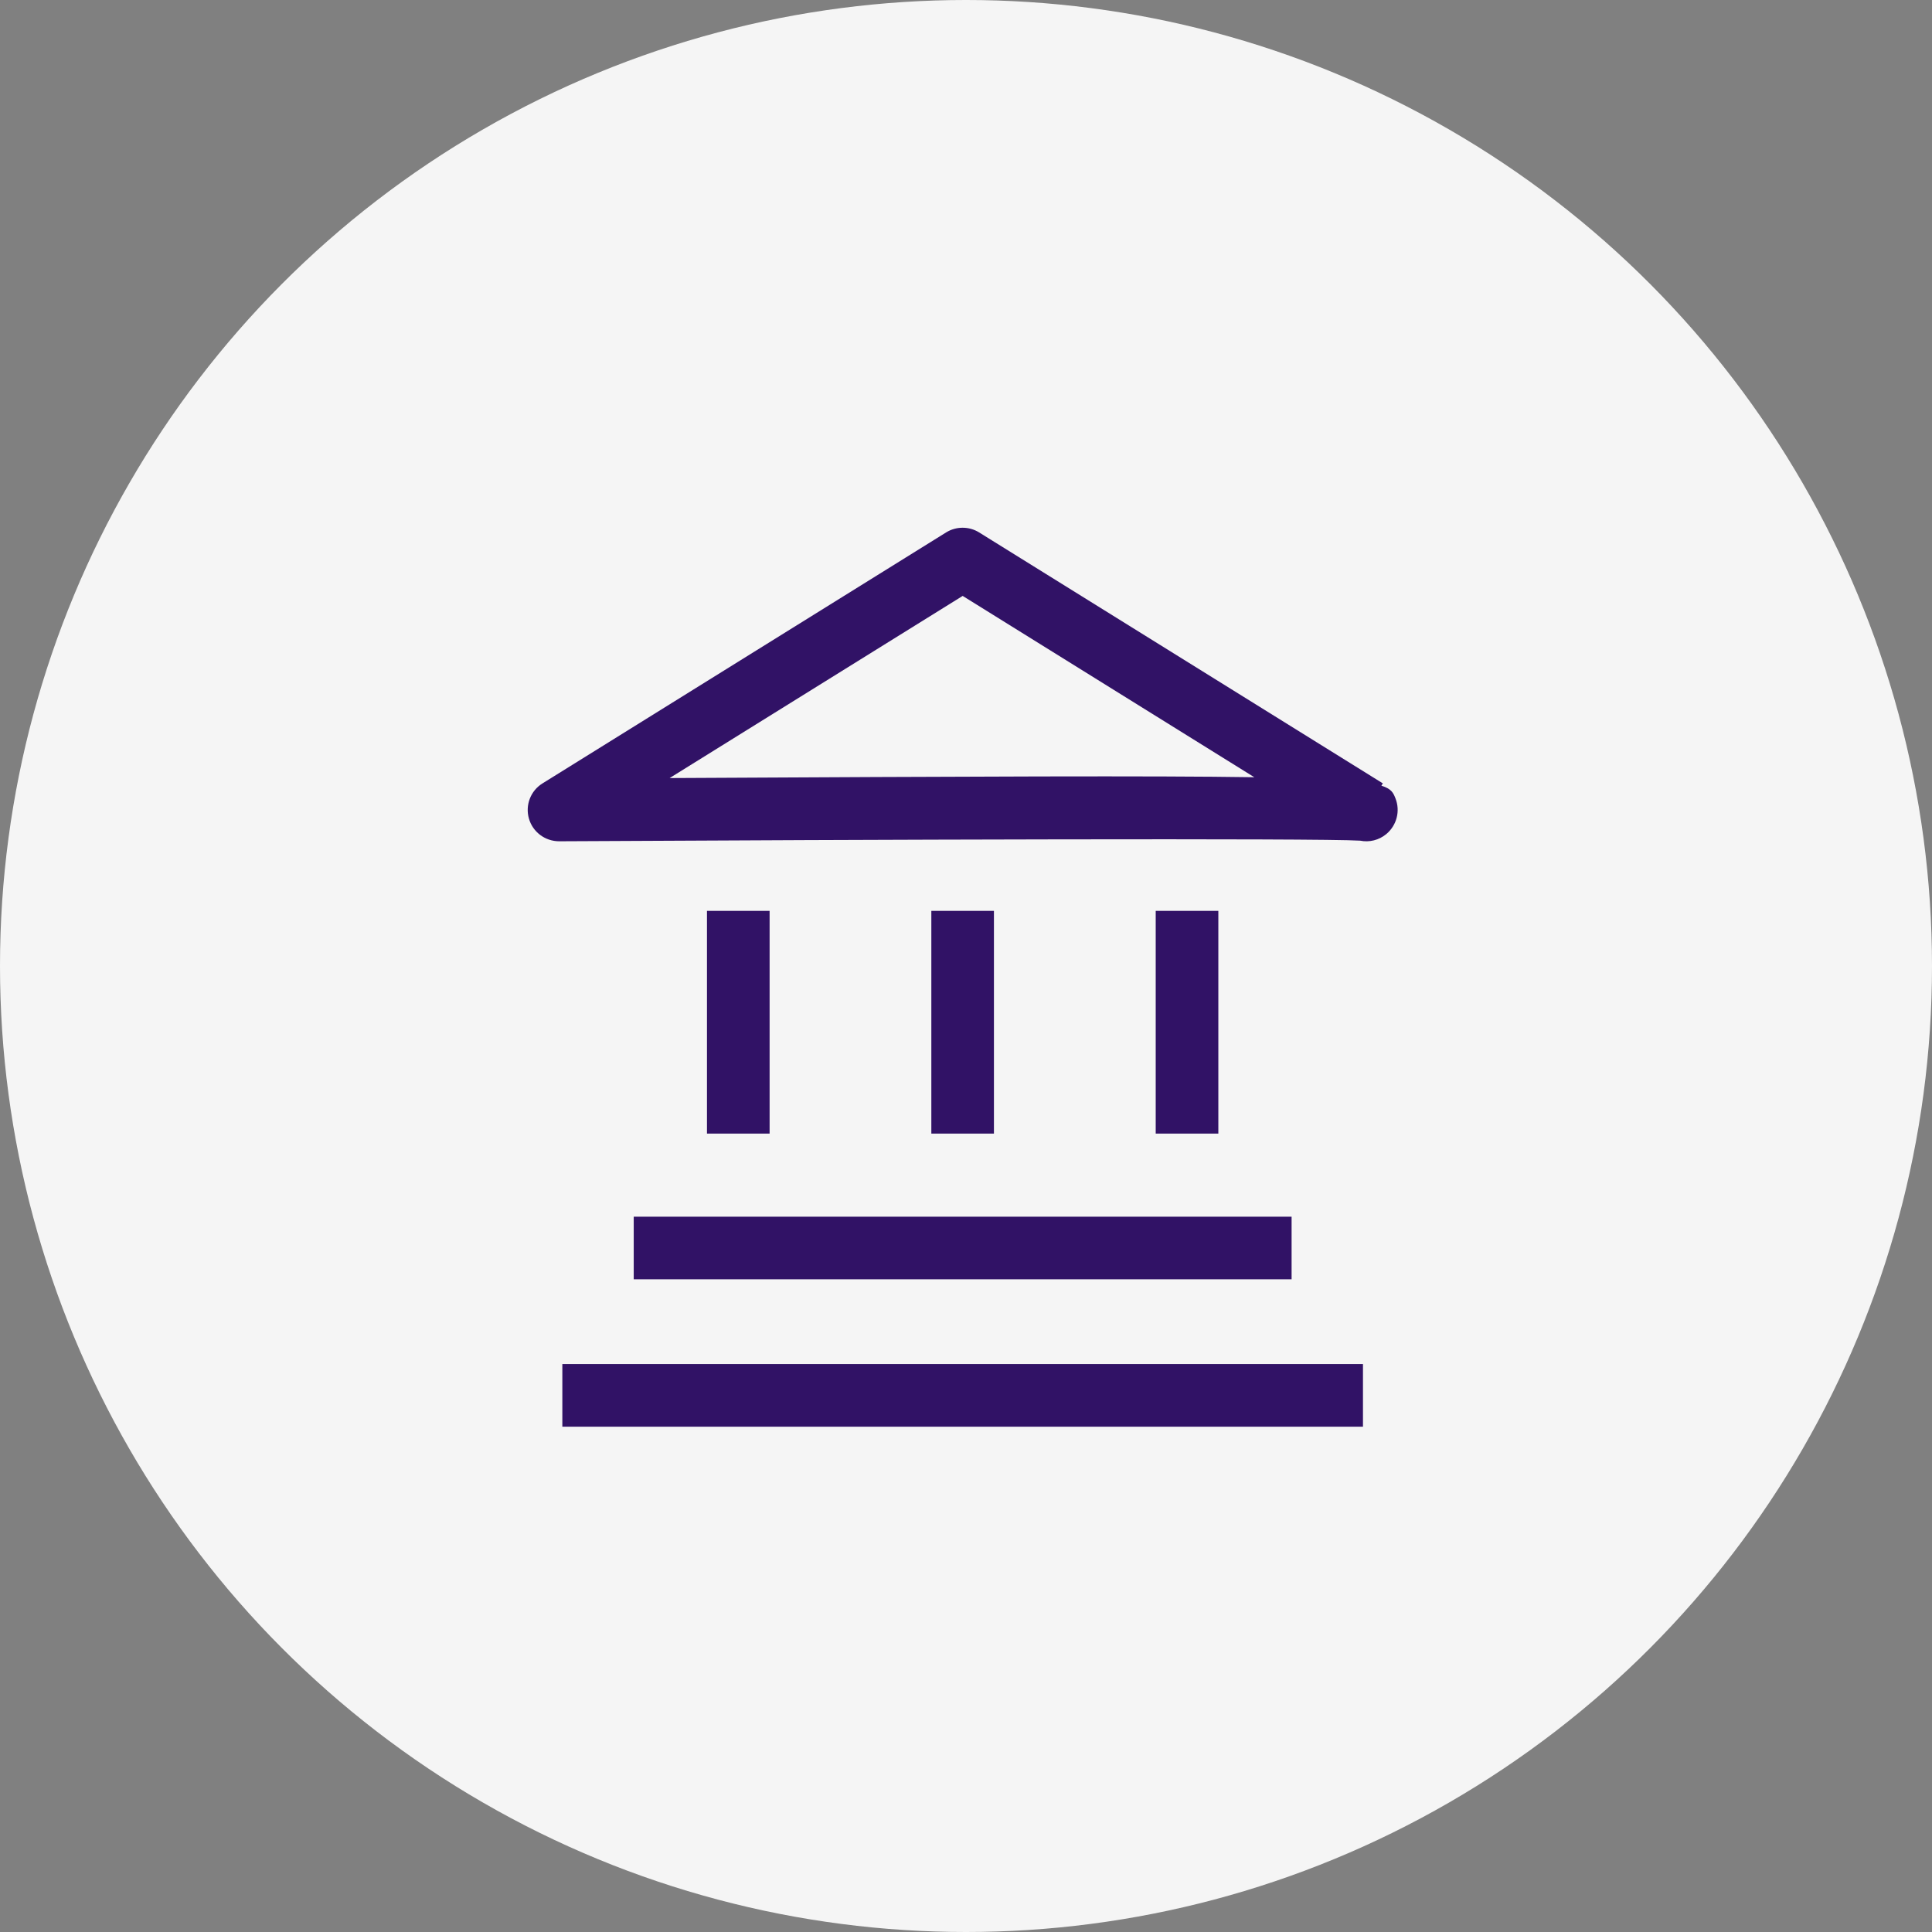
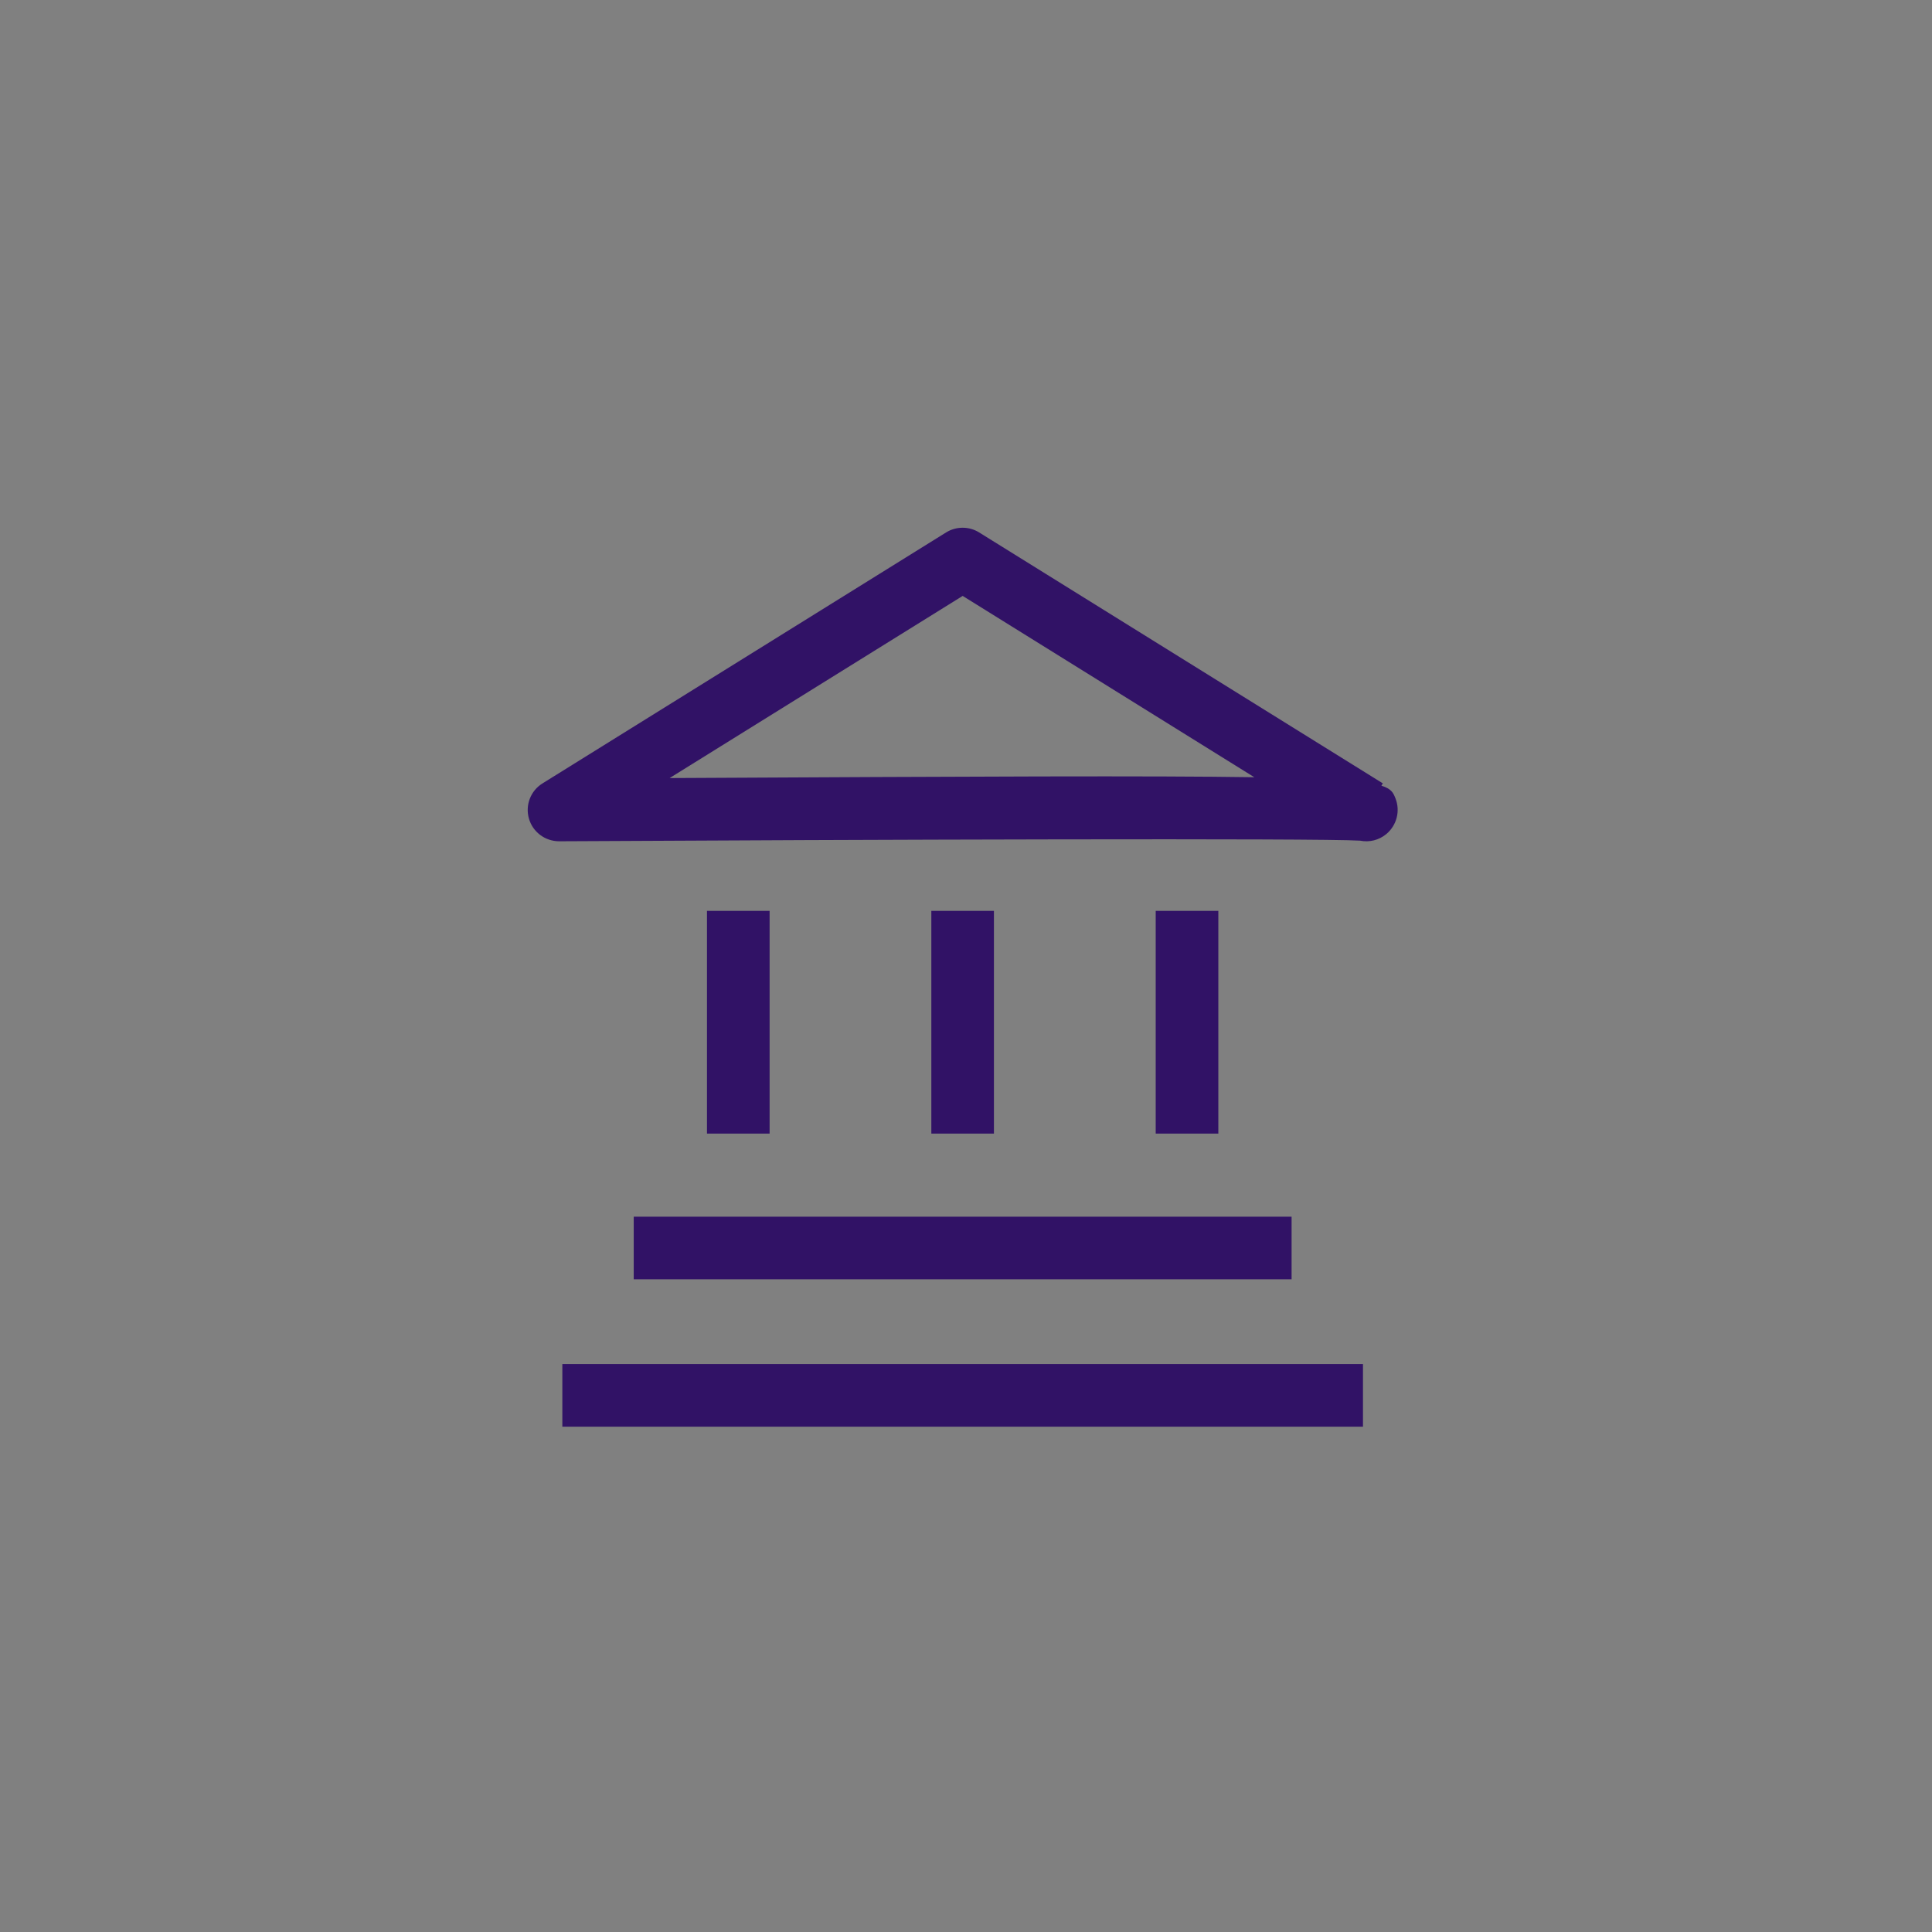
<svg xmlns="http://www.w3.org/2000/svg" width="72px" height="72px" viewBox="0 0 72 72" version="1.1">
  <rect x="0" y="0" width="72" height="72" fill="#808080" stroke="none" />
  <title>ico_bank_oval</title>
  <g id="2.24---Corporate-benefits" stroke="none" stroke-width="1" fill="none" fill-rule="evenodd">
    <g id="2.24.1---Corporate-benefits" transform="translate(-231, -277)">
      <g id="Group-4" transform="translate(231, 277)">
        <g id="ico_bank_oval">
          <g id="Group">
            <g id="Group-9">
-               <circle id="Oval" fill="#F5F5F5" fill-rule="nonzero" cx="36" cy="36" r="36" />
              <g id="Icons-/-@24-/-Bank-account" transform="translate(8, 8)">
                <g id="Group-10" transform="translate(11.667, 9.333)">
                  <g id="Group-3" transform="translate(0, 0.835)" />
-                   <path d="M31.127,33.501 L31.127,35.835 L1.29,35.835 L1.29,33.501 L31.127,33.501 Z M28.467,28.009 L28.467,30.342 L3.95,30.342 L3.95,28.009 L28.467,28.009 Z M9.014,16.613 L9.014,24.912 L6.68,24.912 L6.68,16.613 L9.014,16.613 Z M17.374,16.613 L17.374,24.912 L15.041,24.912 L15.041,16.613 L17.374,16.613 Z M25.737,16.613 L25.737,24.912 L23.403,24.912 L23.403,16.613 L25.737,16.613 Z M15.592,2.509 C15.966,2.276 16.449,2.276 16.822,2.509 L16.822,2.509 L31.867,11.861 L31.814,11.947 C32.197,12.066 32.26,12.223 32.339,12.423 C32.523,12.89 32.386,13.424 31.998,13.749 C31.725,13.977 31.366,14.066 31.02,13.996 C29.488,13.9 12.443,13.956 1.173,14.019 L1.173,14.019 C0.647,14.019 0.188,13.674 0.045,13.175 C-0.099,12.673 0.106,12.136 0.552,11.861 L0.552,11.861 Z M16.209,4.875 L5.288,11.663 C16.773,11.602 23.323,11.574 27.077,11.632 L27.077,11.632 L16.209,4.875 Z" id="Combined-Shape" fill="#311266" />
+                   <path d="M31.127,33.501 L31.127,35.835 L1.29,35.835 L1.29,33.501 L31.127,33.501 Z M28.467,28.009 L28.467,30.342 L3.95,30.342 L3.95,28.009 L28.467,28.009 Z M9.014,16.613 L9.014,24.912 L6.68,24.912 L6.68,16.613 L9.014,16.613 Z M17.374,16.613 L17.374,24.912 L15.041,24.912 L15.041,16.613 L17.374,16.613 Z M25.737,16.613 L25.737,24.912 L23.403,24.912 L23.403,16.613 Z M15.592,2.509 C15.966,2.276 16.449,2.276 16.822,2.509 L16.822,2.509 L31.867,11.861 L31.814,11.947 C32.197,12.066 32.26,12.223 32.339,12.423 C32.523,12.89 32.386,13.424 31.998,13.749 C31.725,13.977 31.366,14.066 31.02,13.996 C29.488,13.9 12.443,13.956 1.173,14.019 L1.173,14.019 C0.647,14.019 0.188,13.674 0.045,13.175 C-0.099,12.673 0.106,12.136 0.552,11.861 L0.552,11.861 Z M16.209,4.875 L5.288,11.663 C16.773,11.602 23.323,11.574 27.077,11.632 L27.077,11.632 L16.209,4.875 Z" id="Combined-Shape" fill="#311266" />
                </g>
              </g>
            </g>
          </g>
        </g>
      </g>
    </g>
  </g>
</svg>